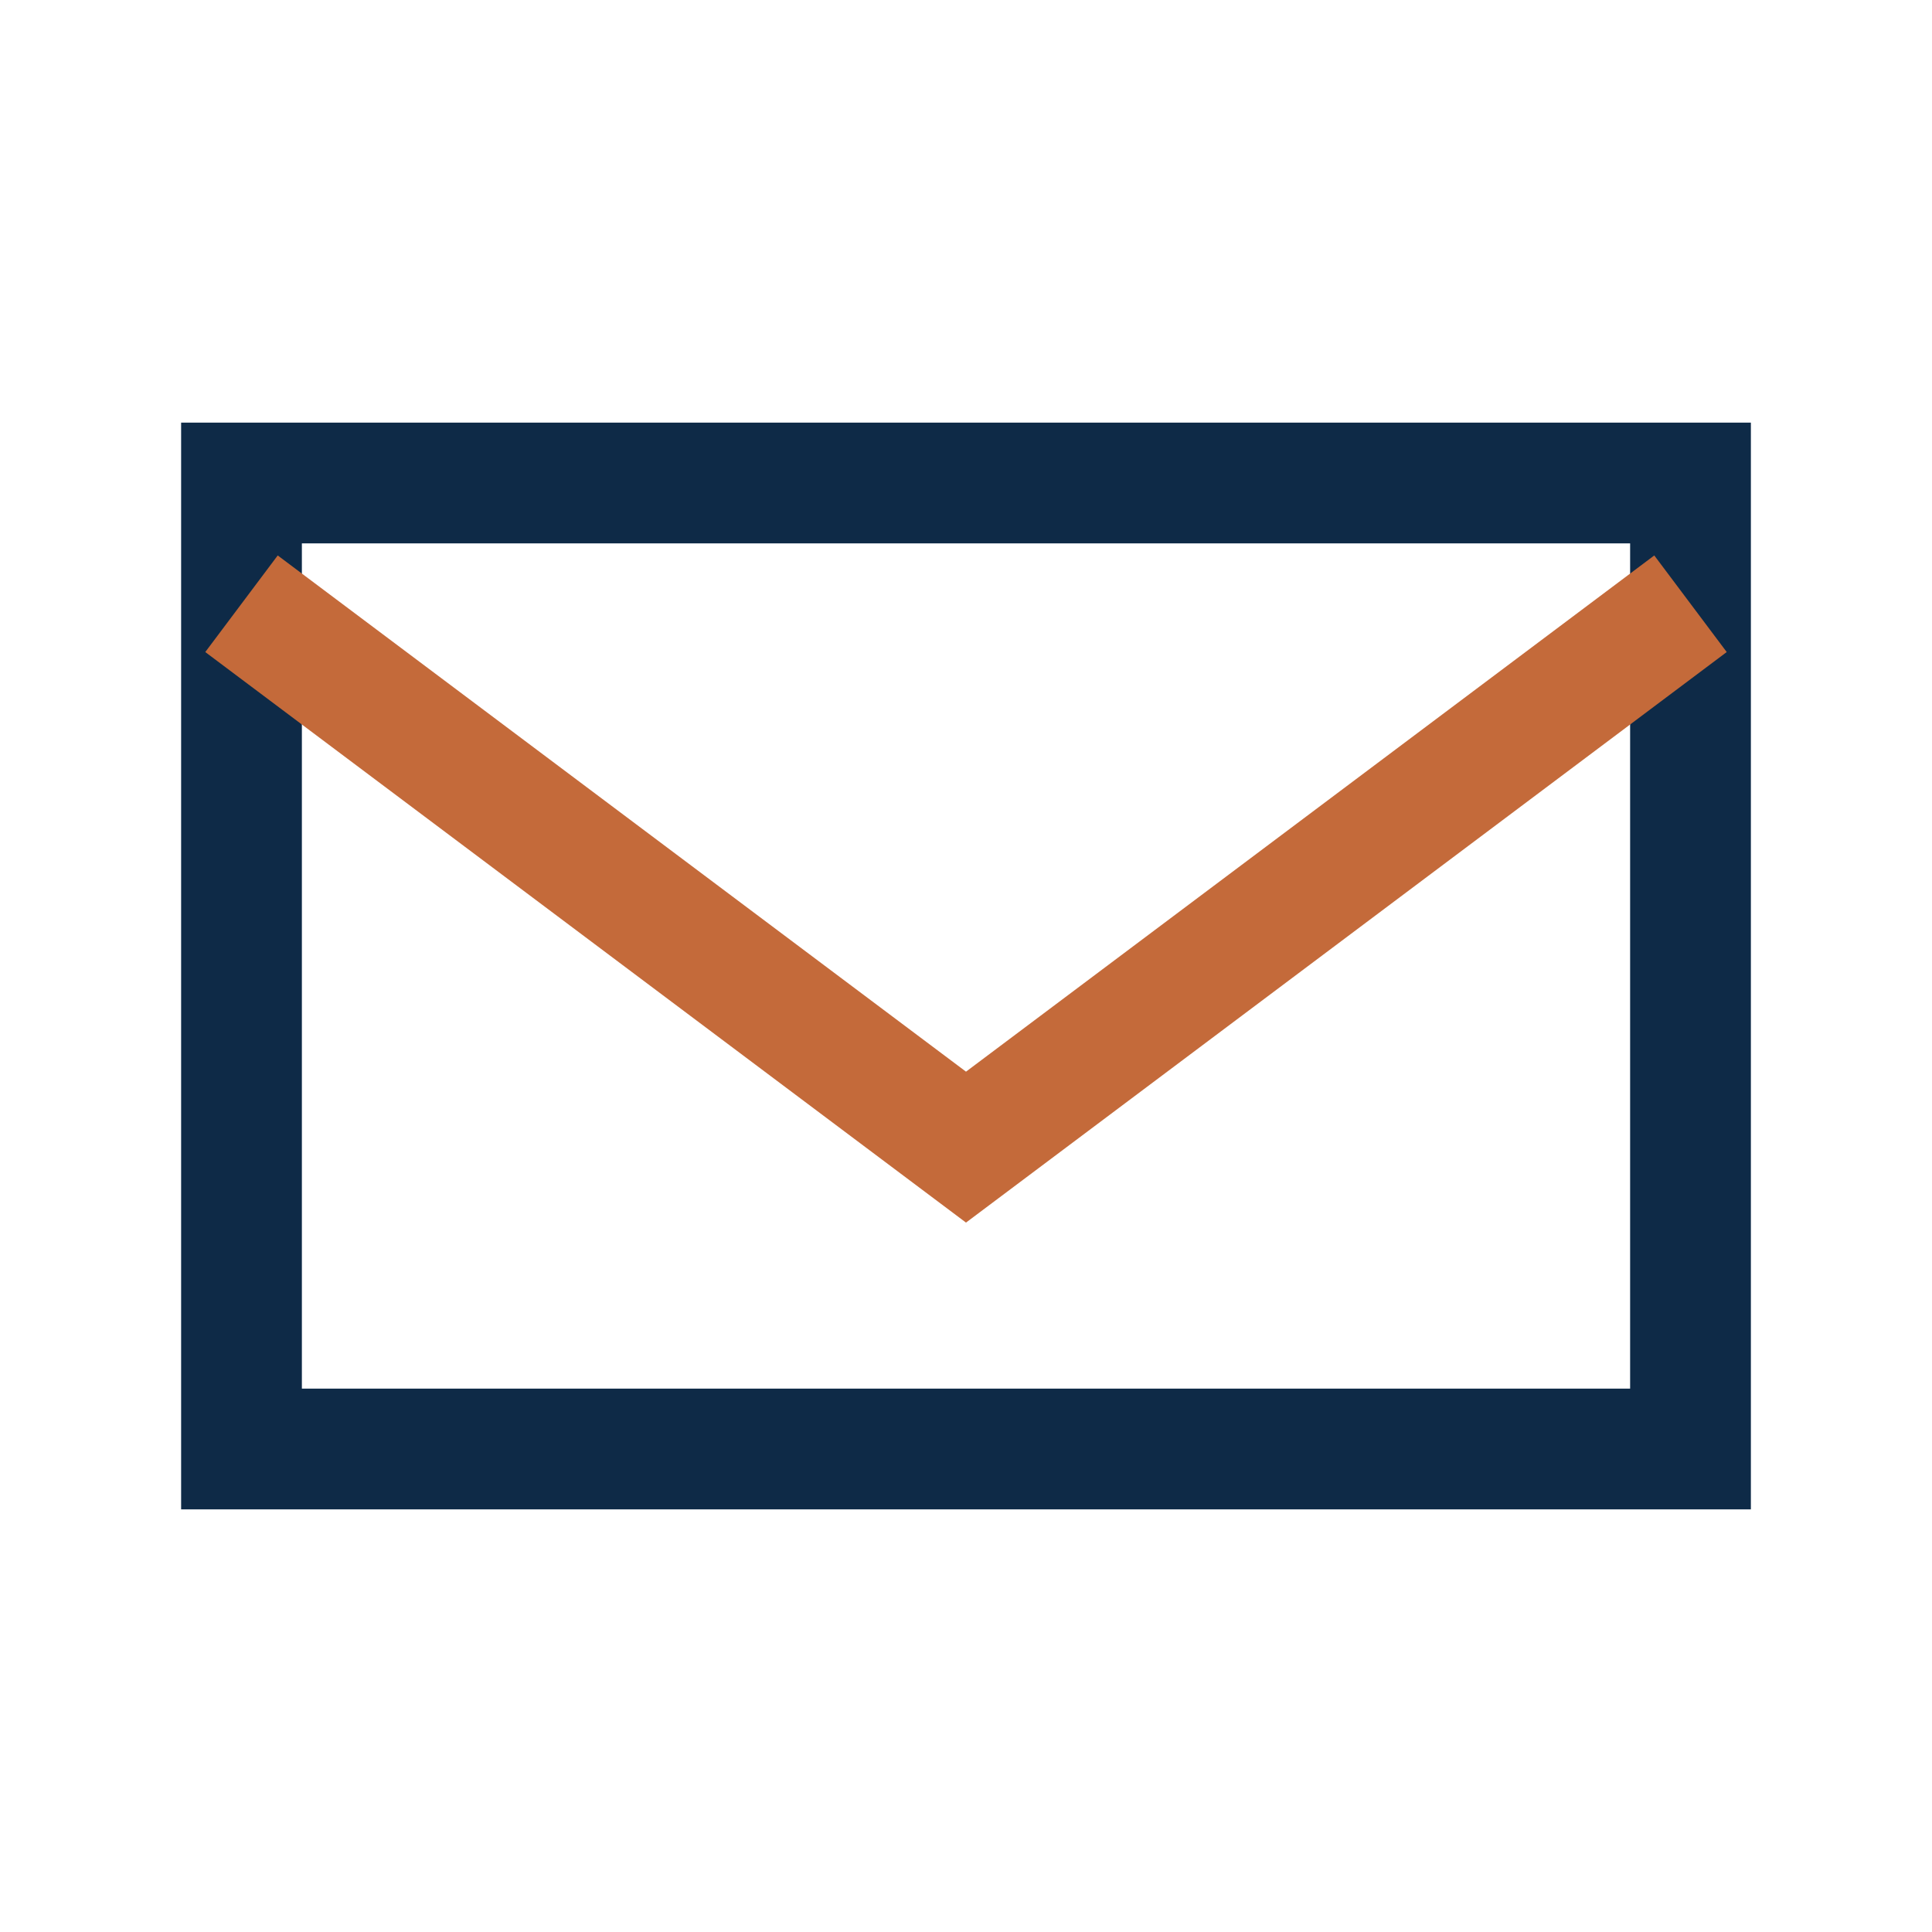
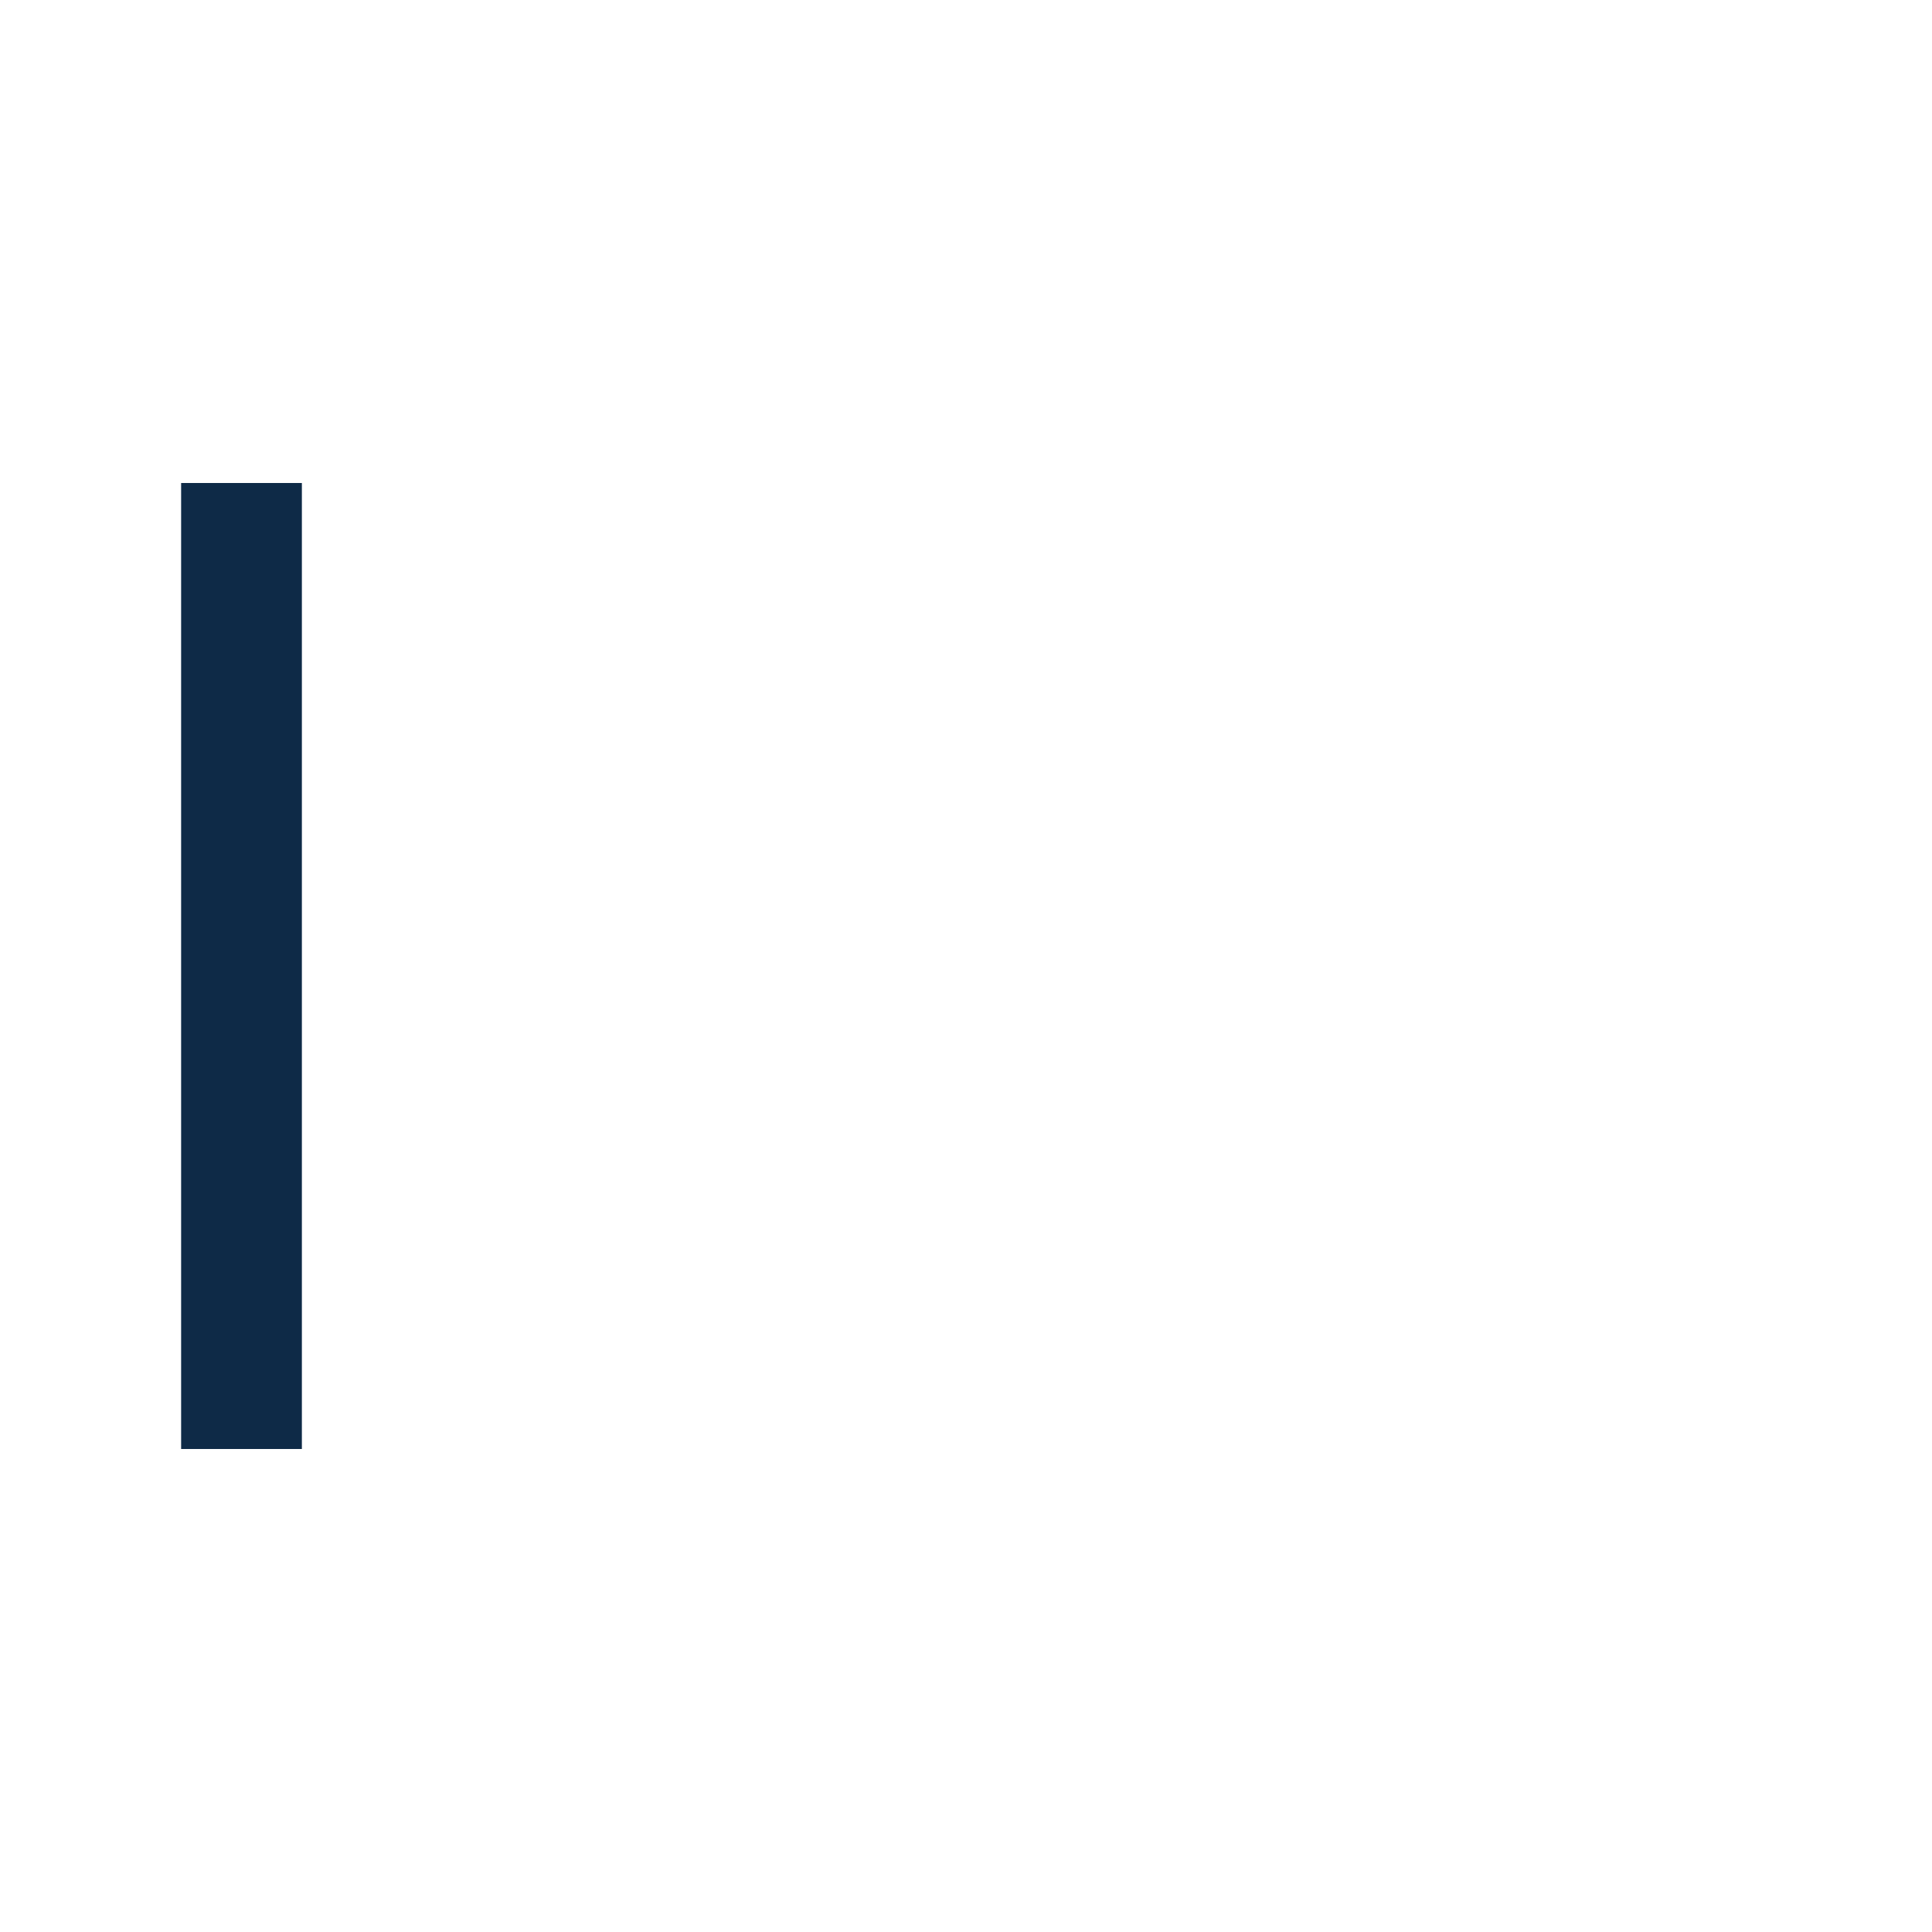
<svg xmlns="http://www.w3.org/2000/svg" width="32" height="32" viewBox="0 0 32 32">
-   <path fill="none" stroke="#0E2A47" stroke-width="2" d="M4 8h24v16H4z" />
-   <path fill="none" stroke="#C46A3A" stroke-width="2" d="M4 10l12 9 12-9" />
+   <path fill="none" stroke="#0E2A47" stroke-width="2" d="M4 8v16H4z" />
</svg>